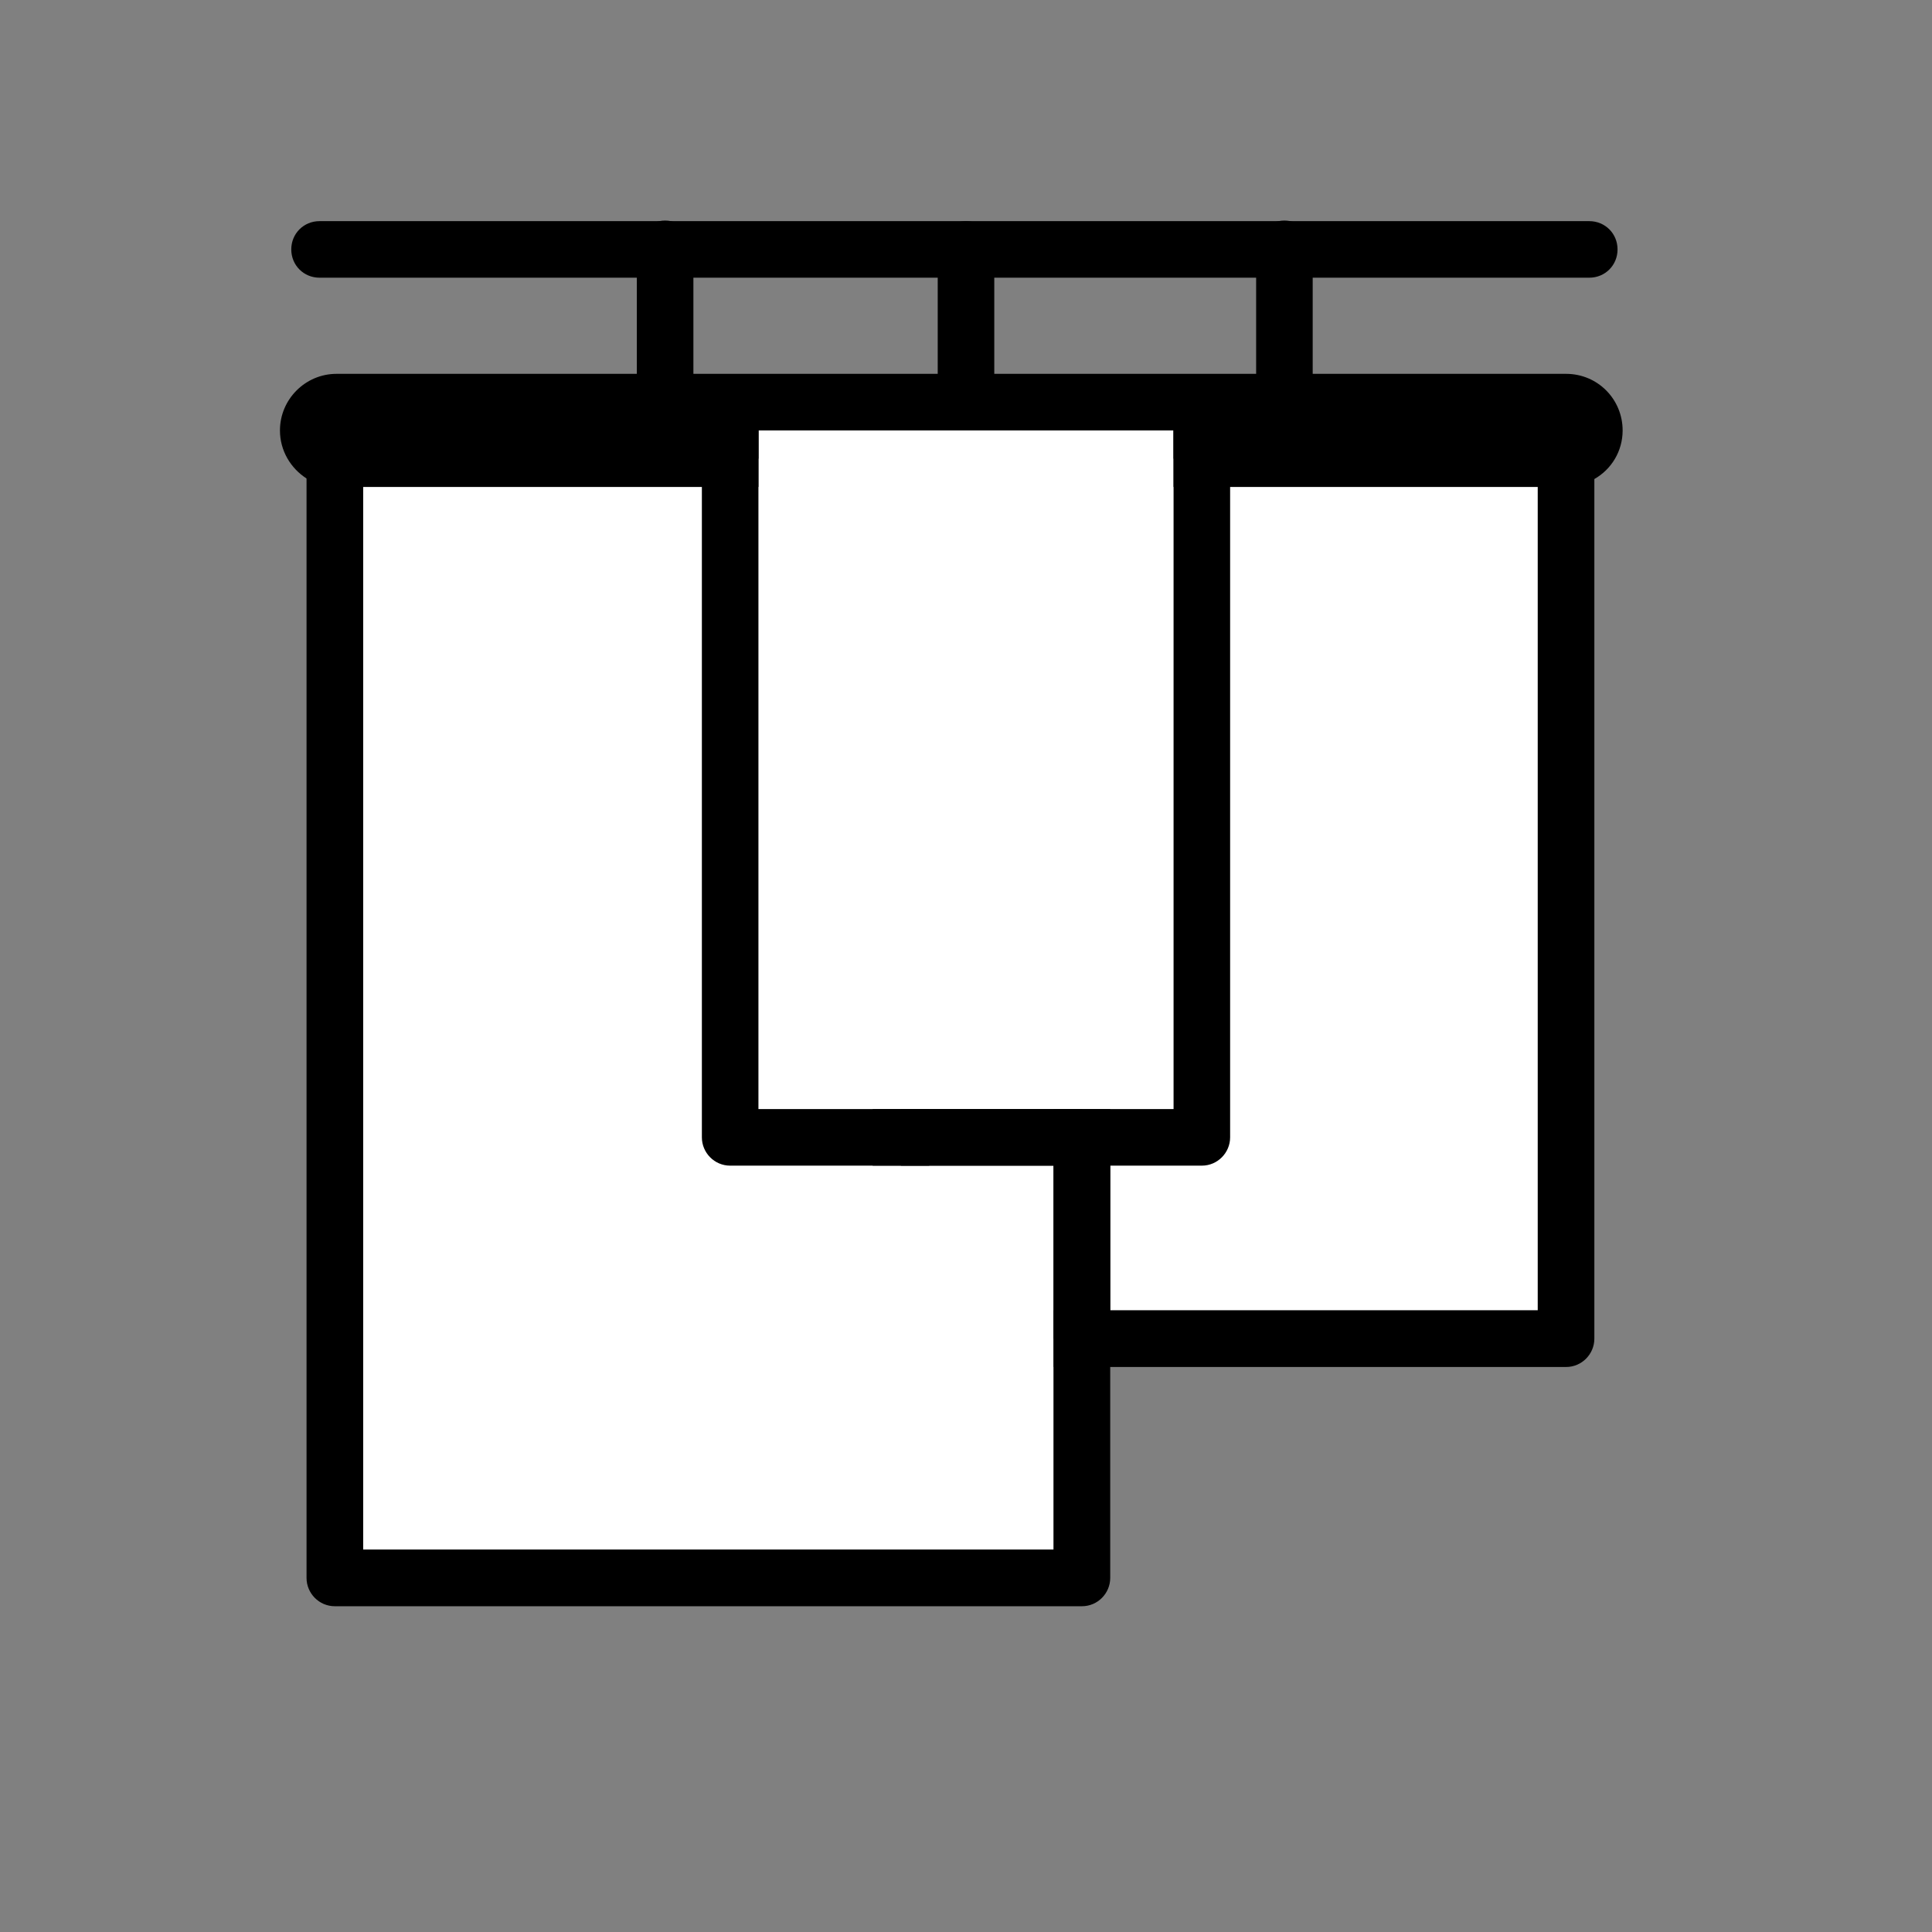
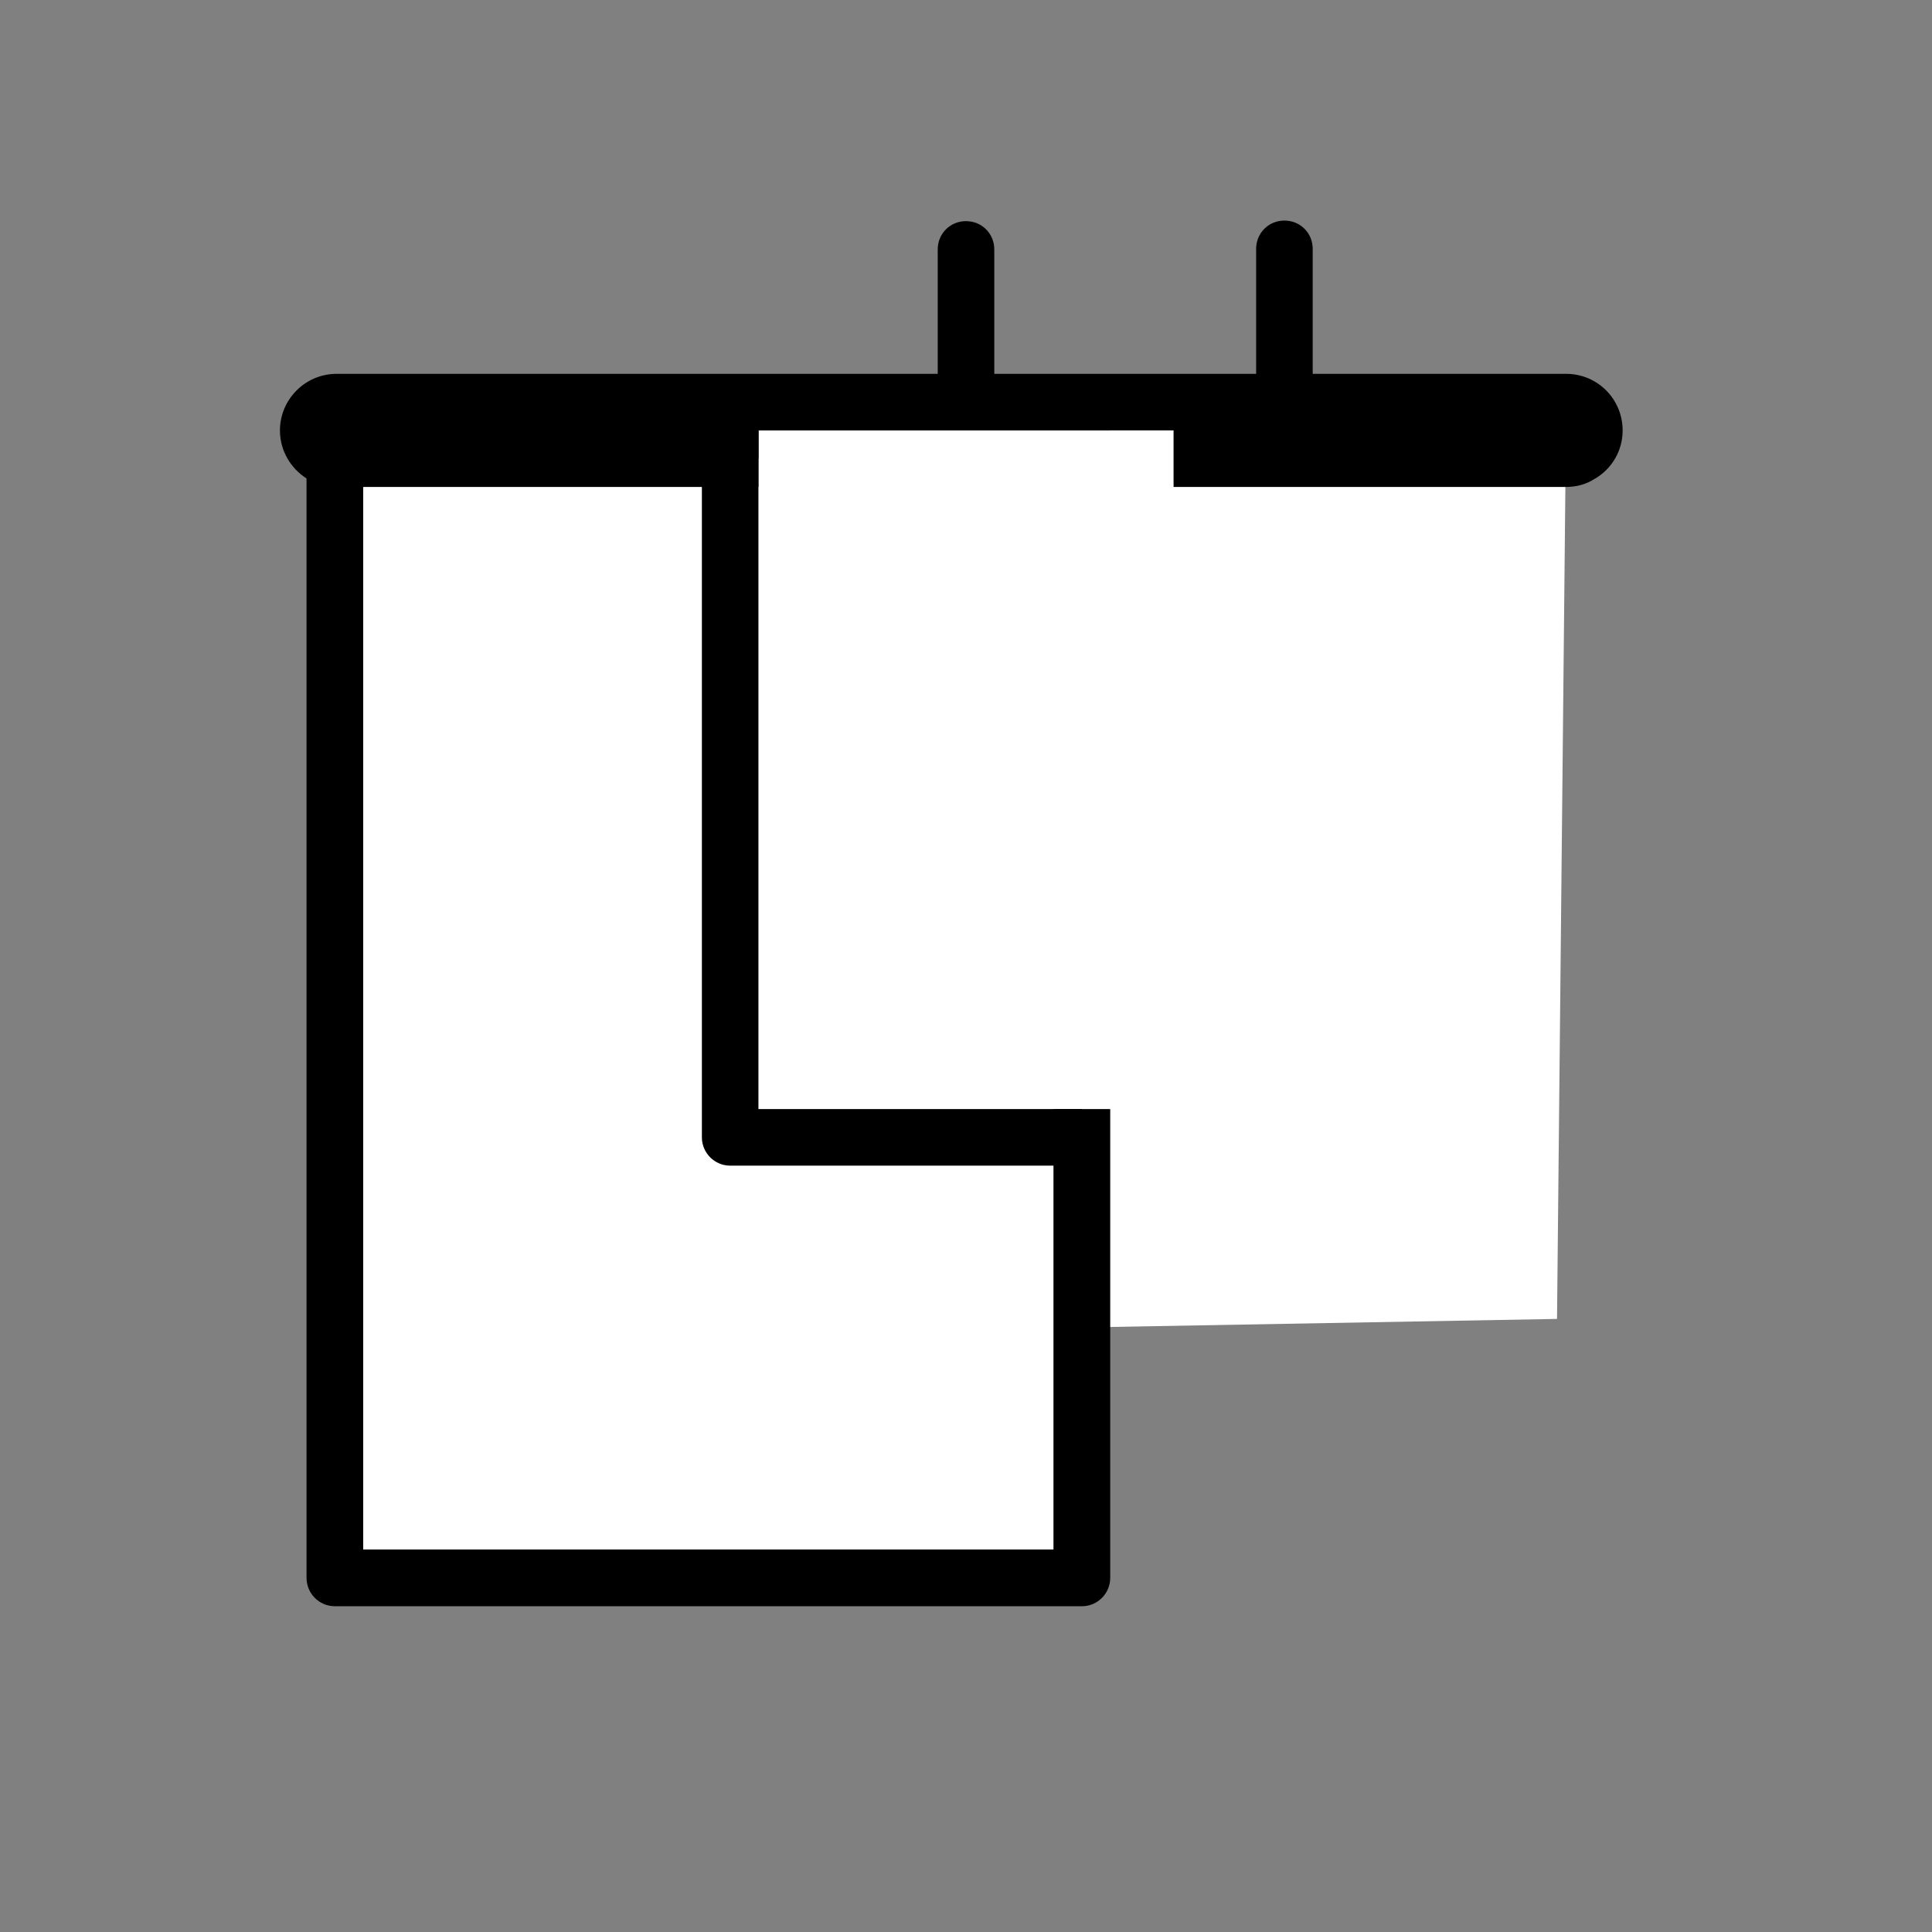
<svg xmlns="http://www.w3.org/2000/svg" id="produkte" viewBox="0 0 34.16 34.16" width="34.16" height="34.16">
  <rect x="0" y="0" width="34.16" height="34.16" fill="#808080" stroke="none" />
  <defs>
    <style>
      .cls-1 {
        fill: #fff;
      }
    </style>
  </defs>
  <polyline class="cls-1" points="5.92 27.9 19.13 27.9 19.19 23.47 27.53 23.32 27.69 7.4 6.13 7.4" />
  <g>
-     <path d="M20.75,7.61v12h-4.82v1h2.7v3.06h9.06V7.61h-6.94ZM27.19,23.17h-7.56v-2.56h1.62c.28,0,.5-.23.5-.5v-12h5.44v15.06Z" />
-     <path d="M27.69,7.11h-11.76c-.27,0-.49.21-.5.49h0s5.32.01,5.32.01v.5h6.44v15.06h-8.56v1h9.06c.28,0,.5-.23.5-.5V7.61c0-.28-.22-.5-.5-.5ZM15.43,19.61v1h1v-1h-1Z" />
-   </g>
+     </g>
  <g>
    <path d="M13.41,19.61V7.61h-7.49v20.29h13.21v-8.29h-5.72ZM18.63,27.4H6.42V8.11h5.99v12c0,.27.22.5.5.5h5.72v6.79Z" />
    <path d="M6.42,8.11h6.99v-.5h6.22c-.01-.29-.22-.5-.5-.5H5.92c-.28,0-.5.22-.5.5v20.29c0,.27.22.5.5.5h13.21c.28,0,.5-.23.5-.5v-8.29h-1v7.79H6.42V8.11Z" />
  </g>
-   <path d="M28.1,4.91H5.65c-.28,0-.5-.22-.5-.5s.22-.5.5-.5h22.45c.28,0,.5.22.5.5s-.22.5-.5.5Z" />
-   <path d="M11.76,8.1c-.28,0-.5-.22-.5-.5v-3.2c0-.28.22-.5.5-.5s.5.22.5.5v3.2c0,.28-.22.5-.5.5Z" />
  <path d="M17.08,7.6c-.28,0-.5-.22-.5-.5v-2.69c0-.28.22-.5.5-.5s.5.22.5.5v2.69c0,.28-.22.5-.5.5Z" />
  <path d="M22.71,8.1c-.28,0-.5-.22-.5-.5v-3.2c0-.28.22-.5.5-.5s.5.22.5.5v3.2c0,.28-.22.5-.5.5Z" />
  <path d="M28.69,7.61c0,.37-.2.69-.5.86-.14.09-.31.14-.5.14h-6.94v-1h-7.34v1h-7.49c-.18-.01-.35-.06-.5-.15-.28-.18-.47-.49-.47-.85,0-.55.45-1,1-1h21.74c.56,0,1,.45,1,1Z" />
</svg>